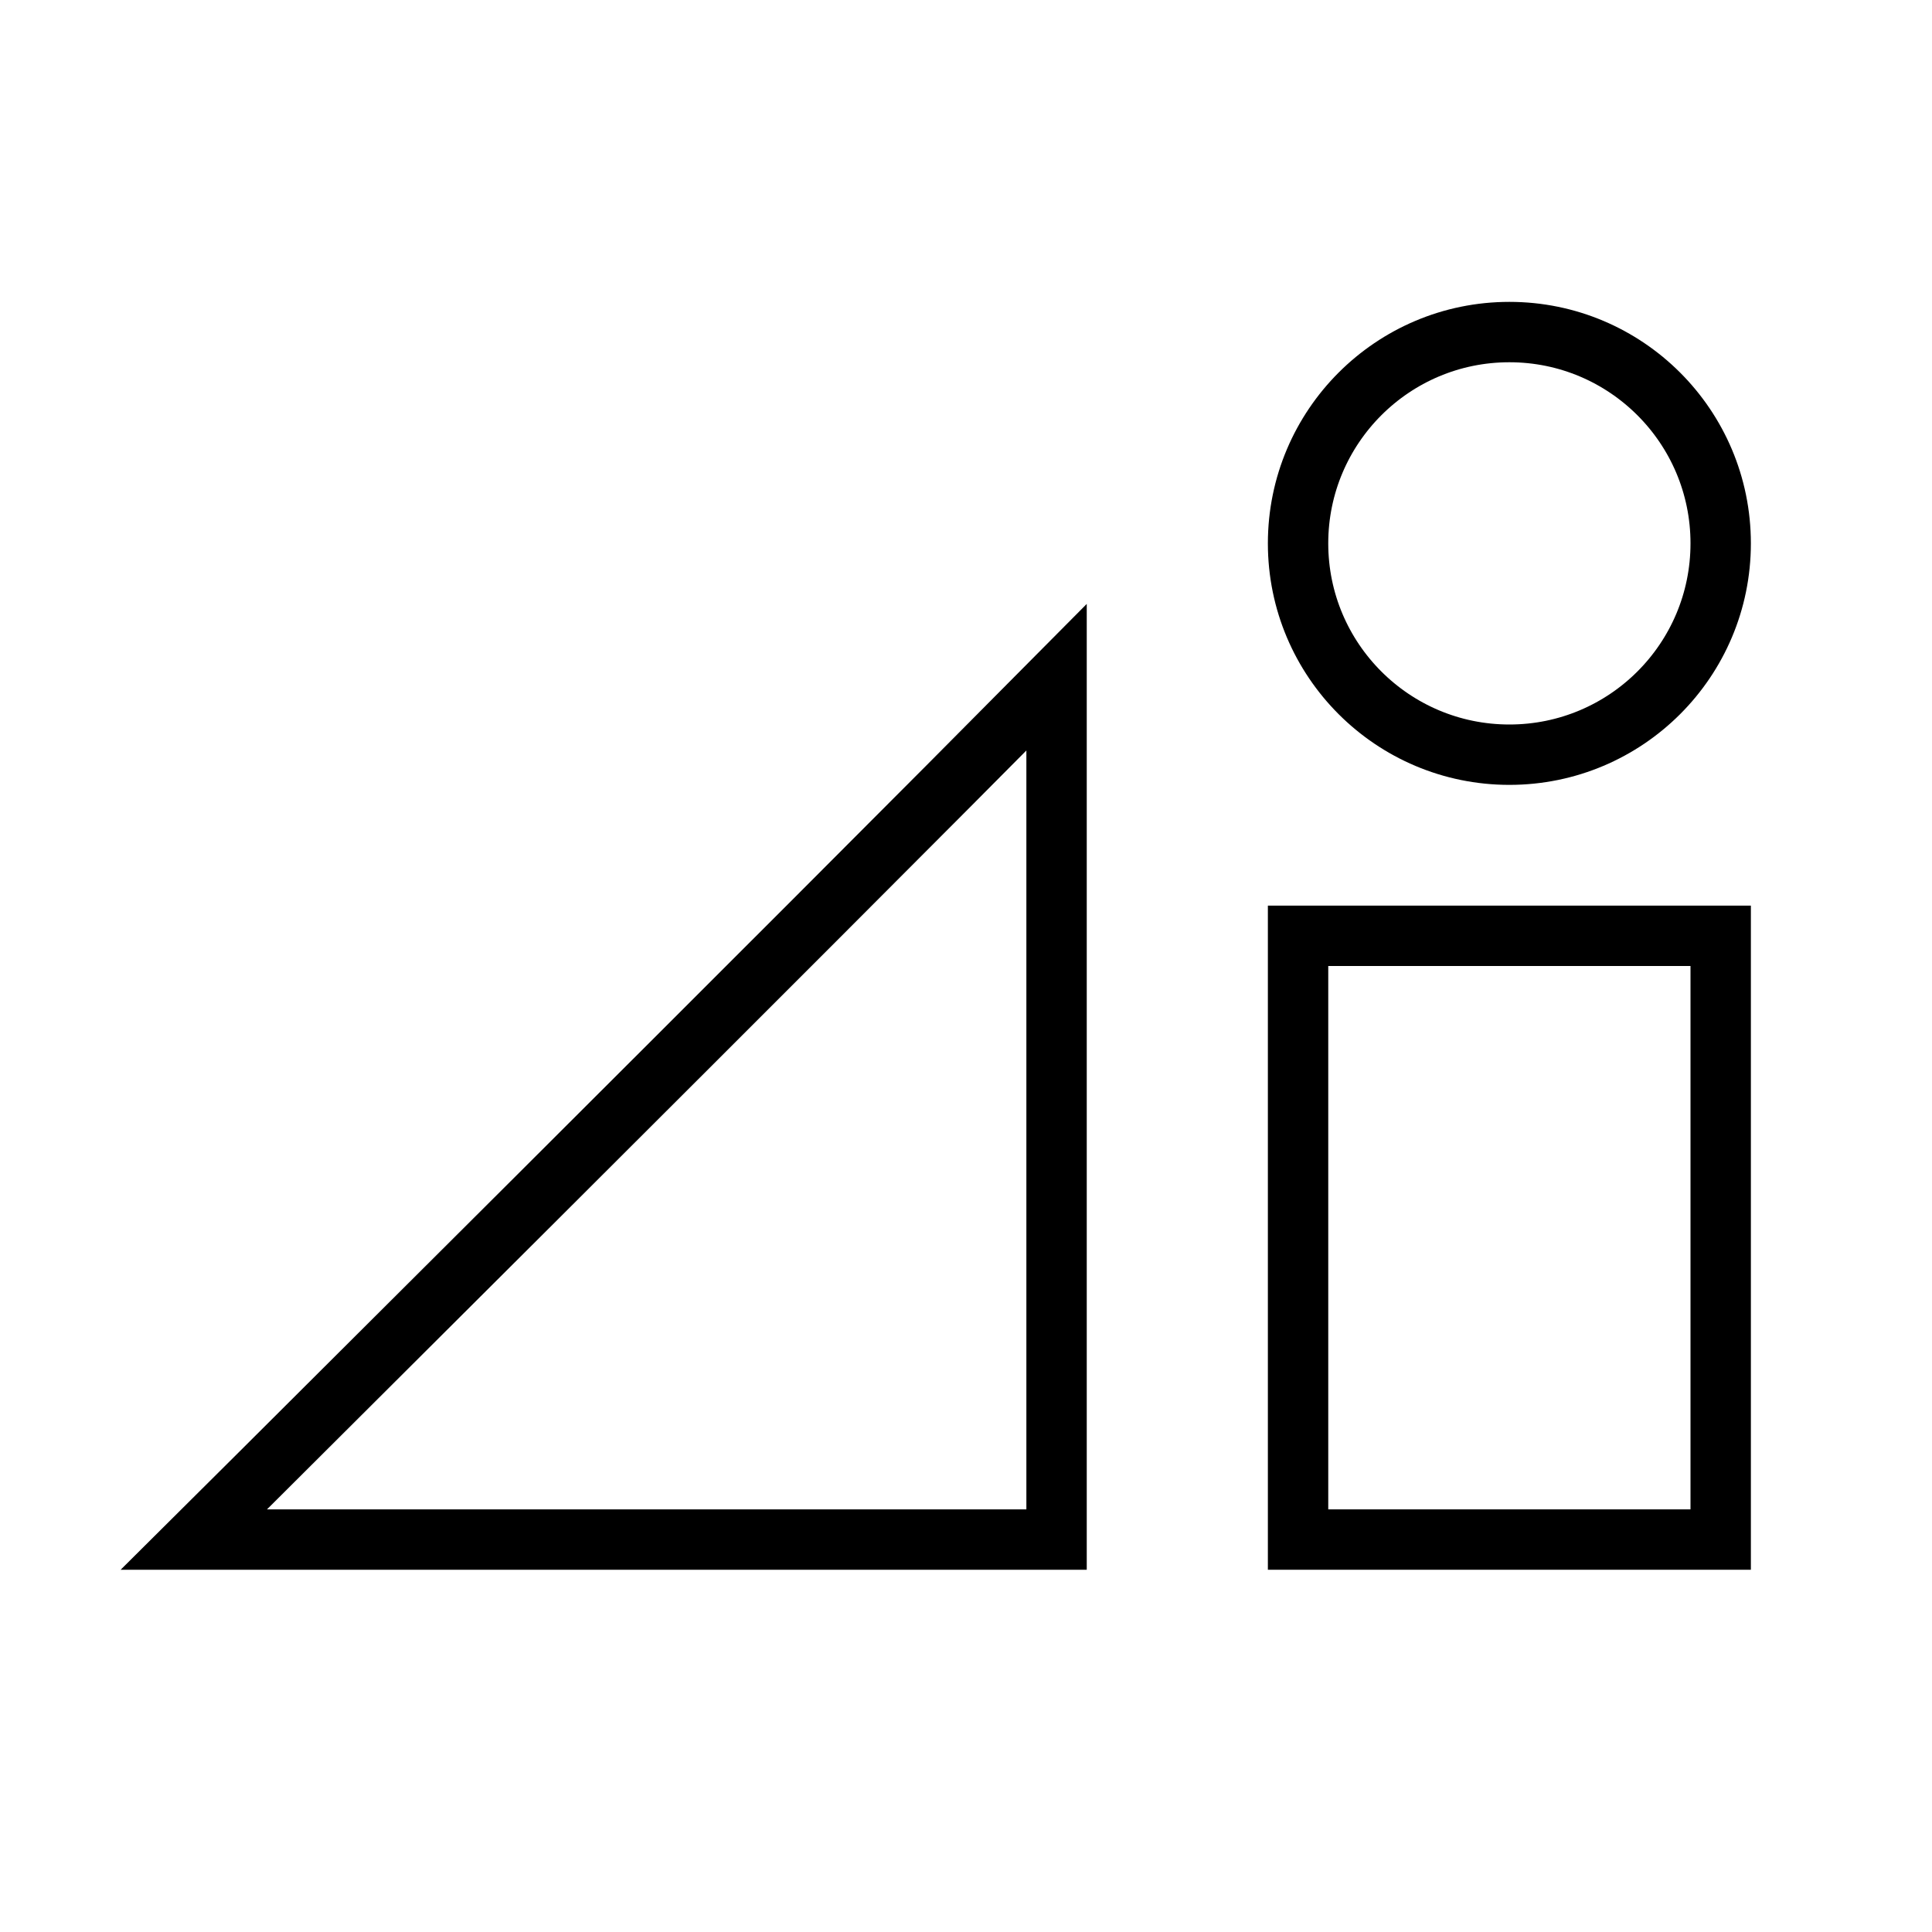
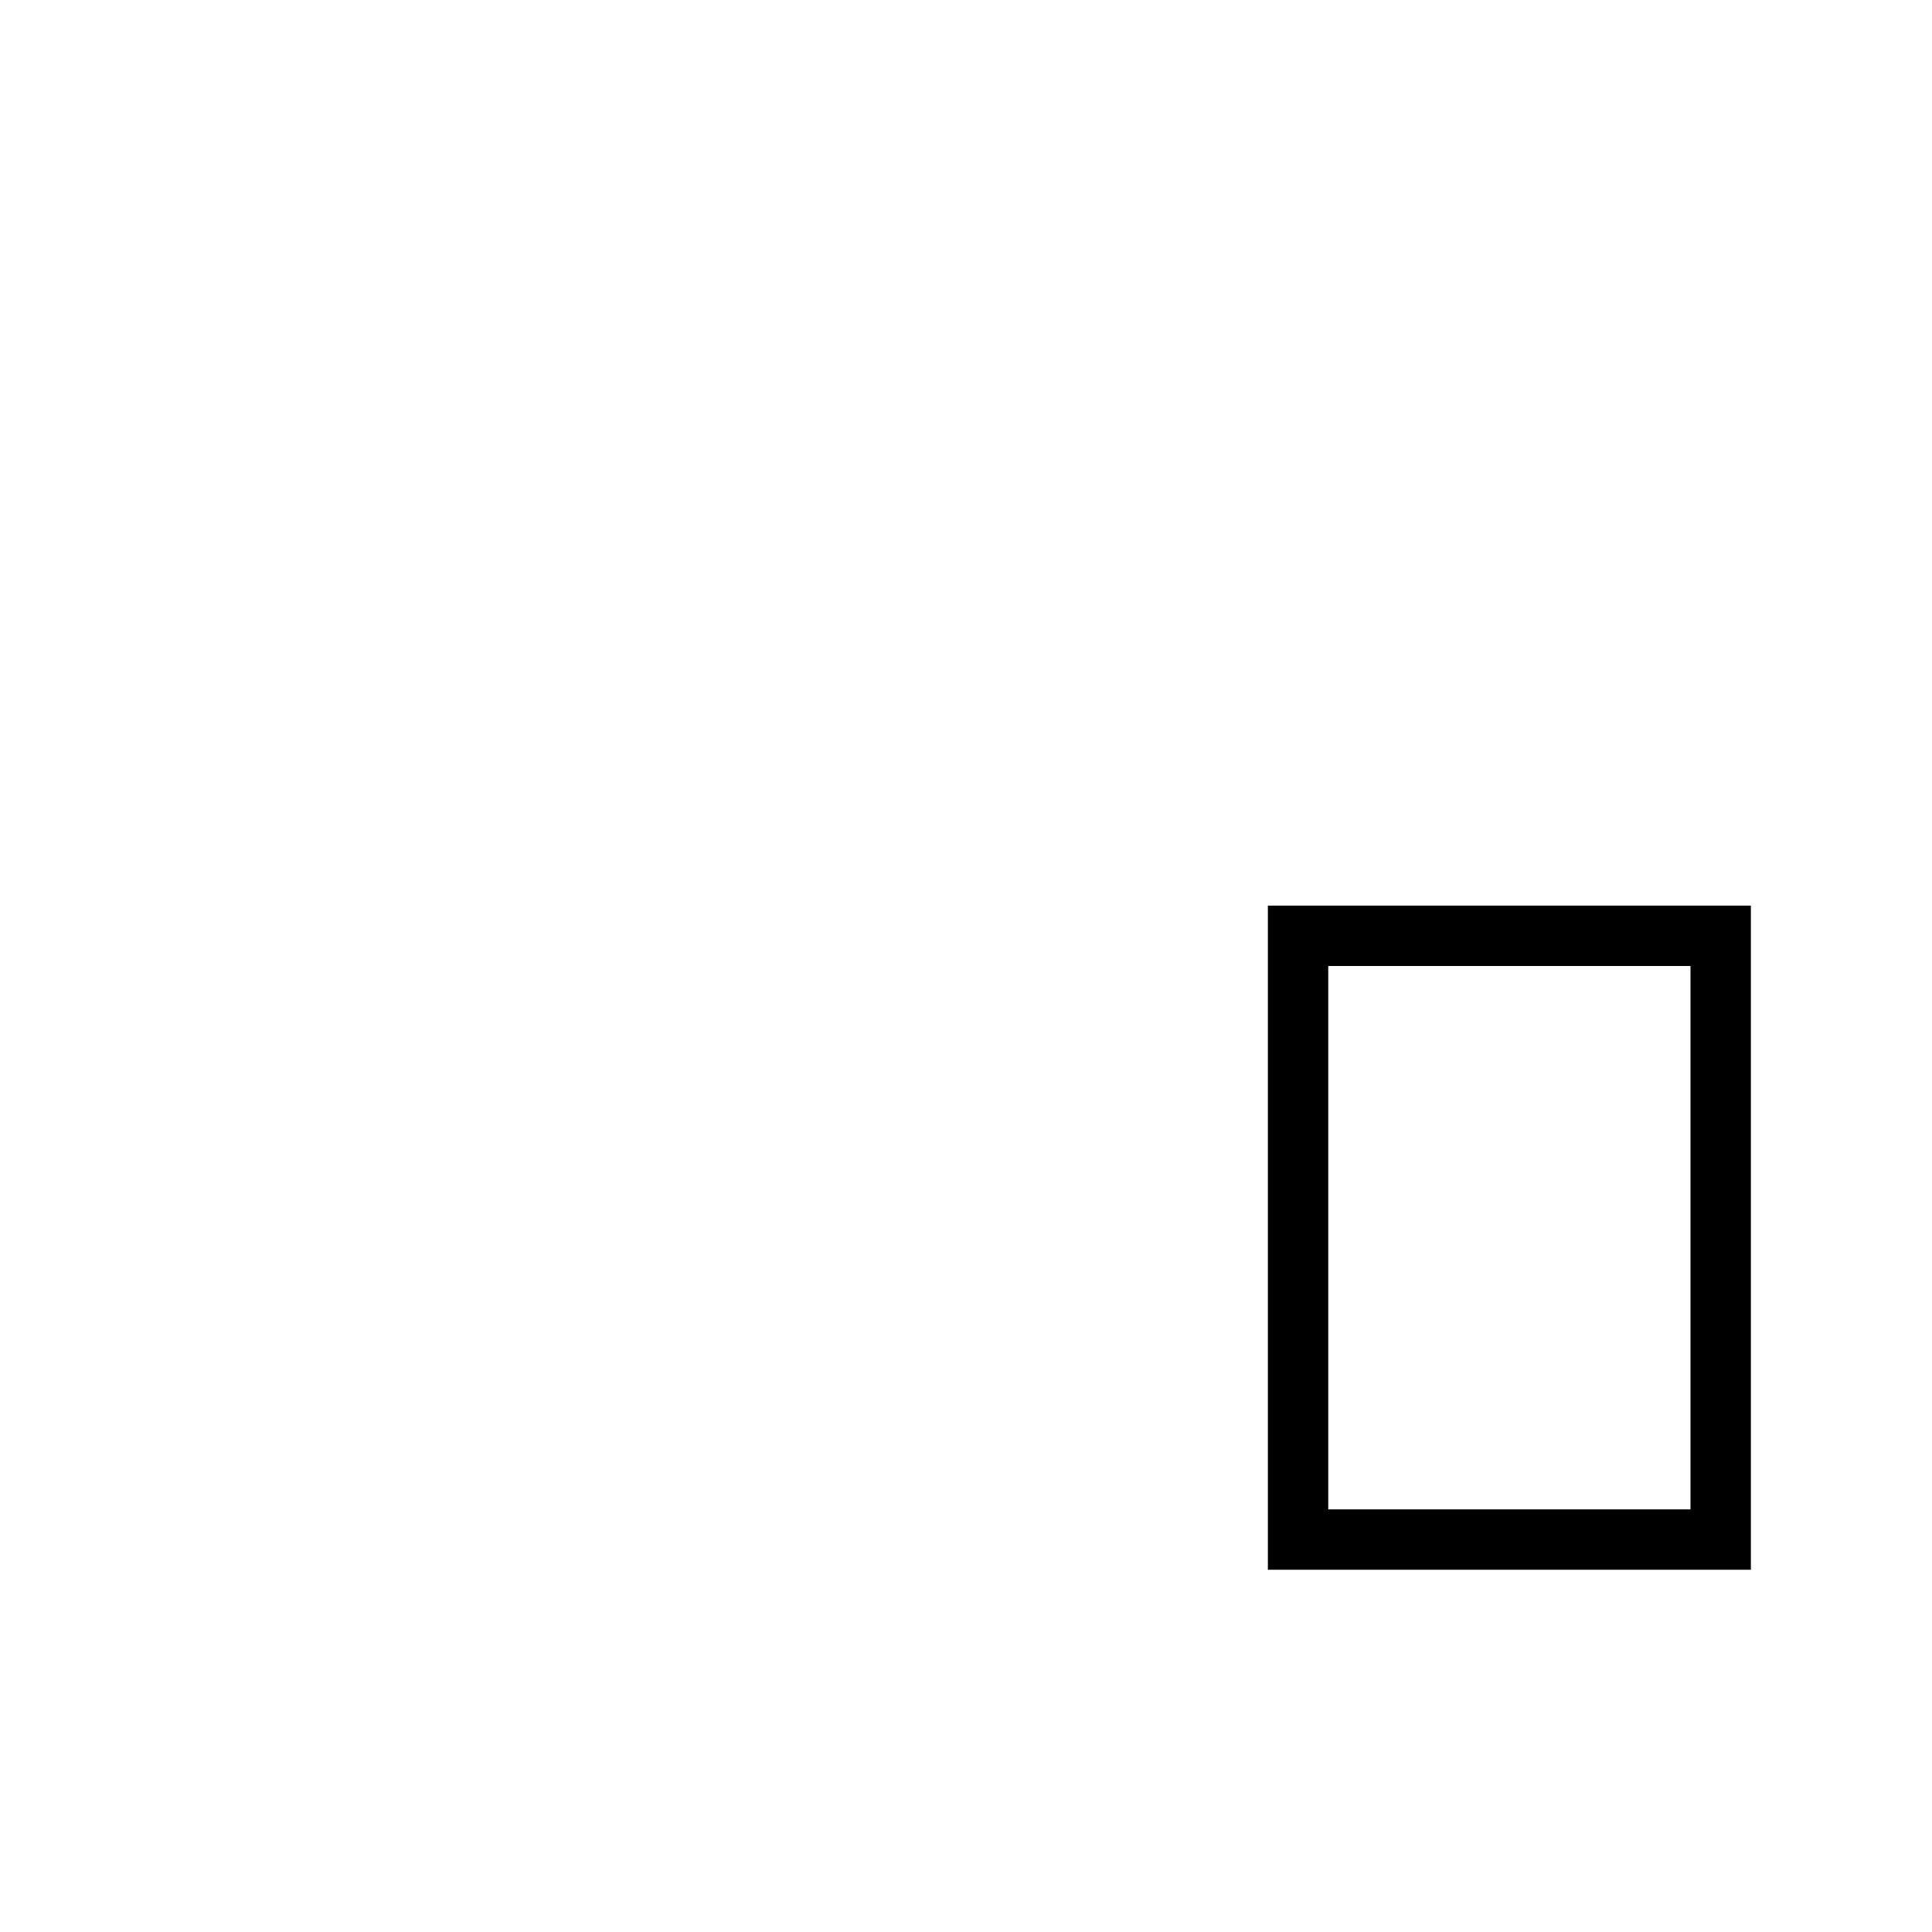
<svg xmlns="http://www.w3.org/2000/svg" width="32" height="32" viewBox="0 0 32 32" fill="none">
-   <circle cx="25" cy="9" r="3.5" stroke="black" />
  <rect x="21.5" y="15.5" width="7" height="10" stroke="black" />
-   <path d="M8.9 19.83C11.958 16.779 15.384 13.354 17.5 11.218V25.5H3.211C3.512 25.201 3.882 24.832 4.308 24.408C5.505 23.215 7.142 21.584 8.9 19.83Z" stroke="black" />
</svg>